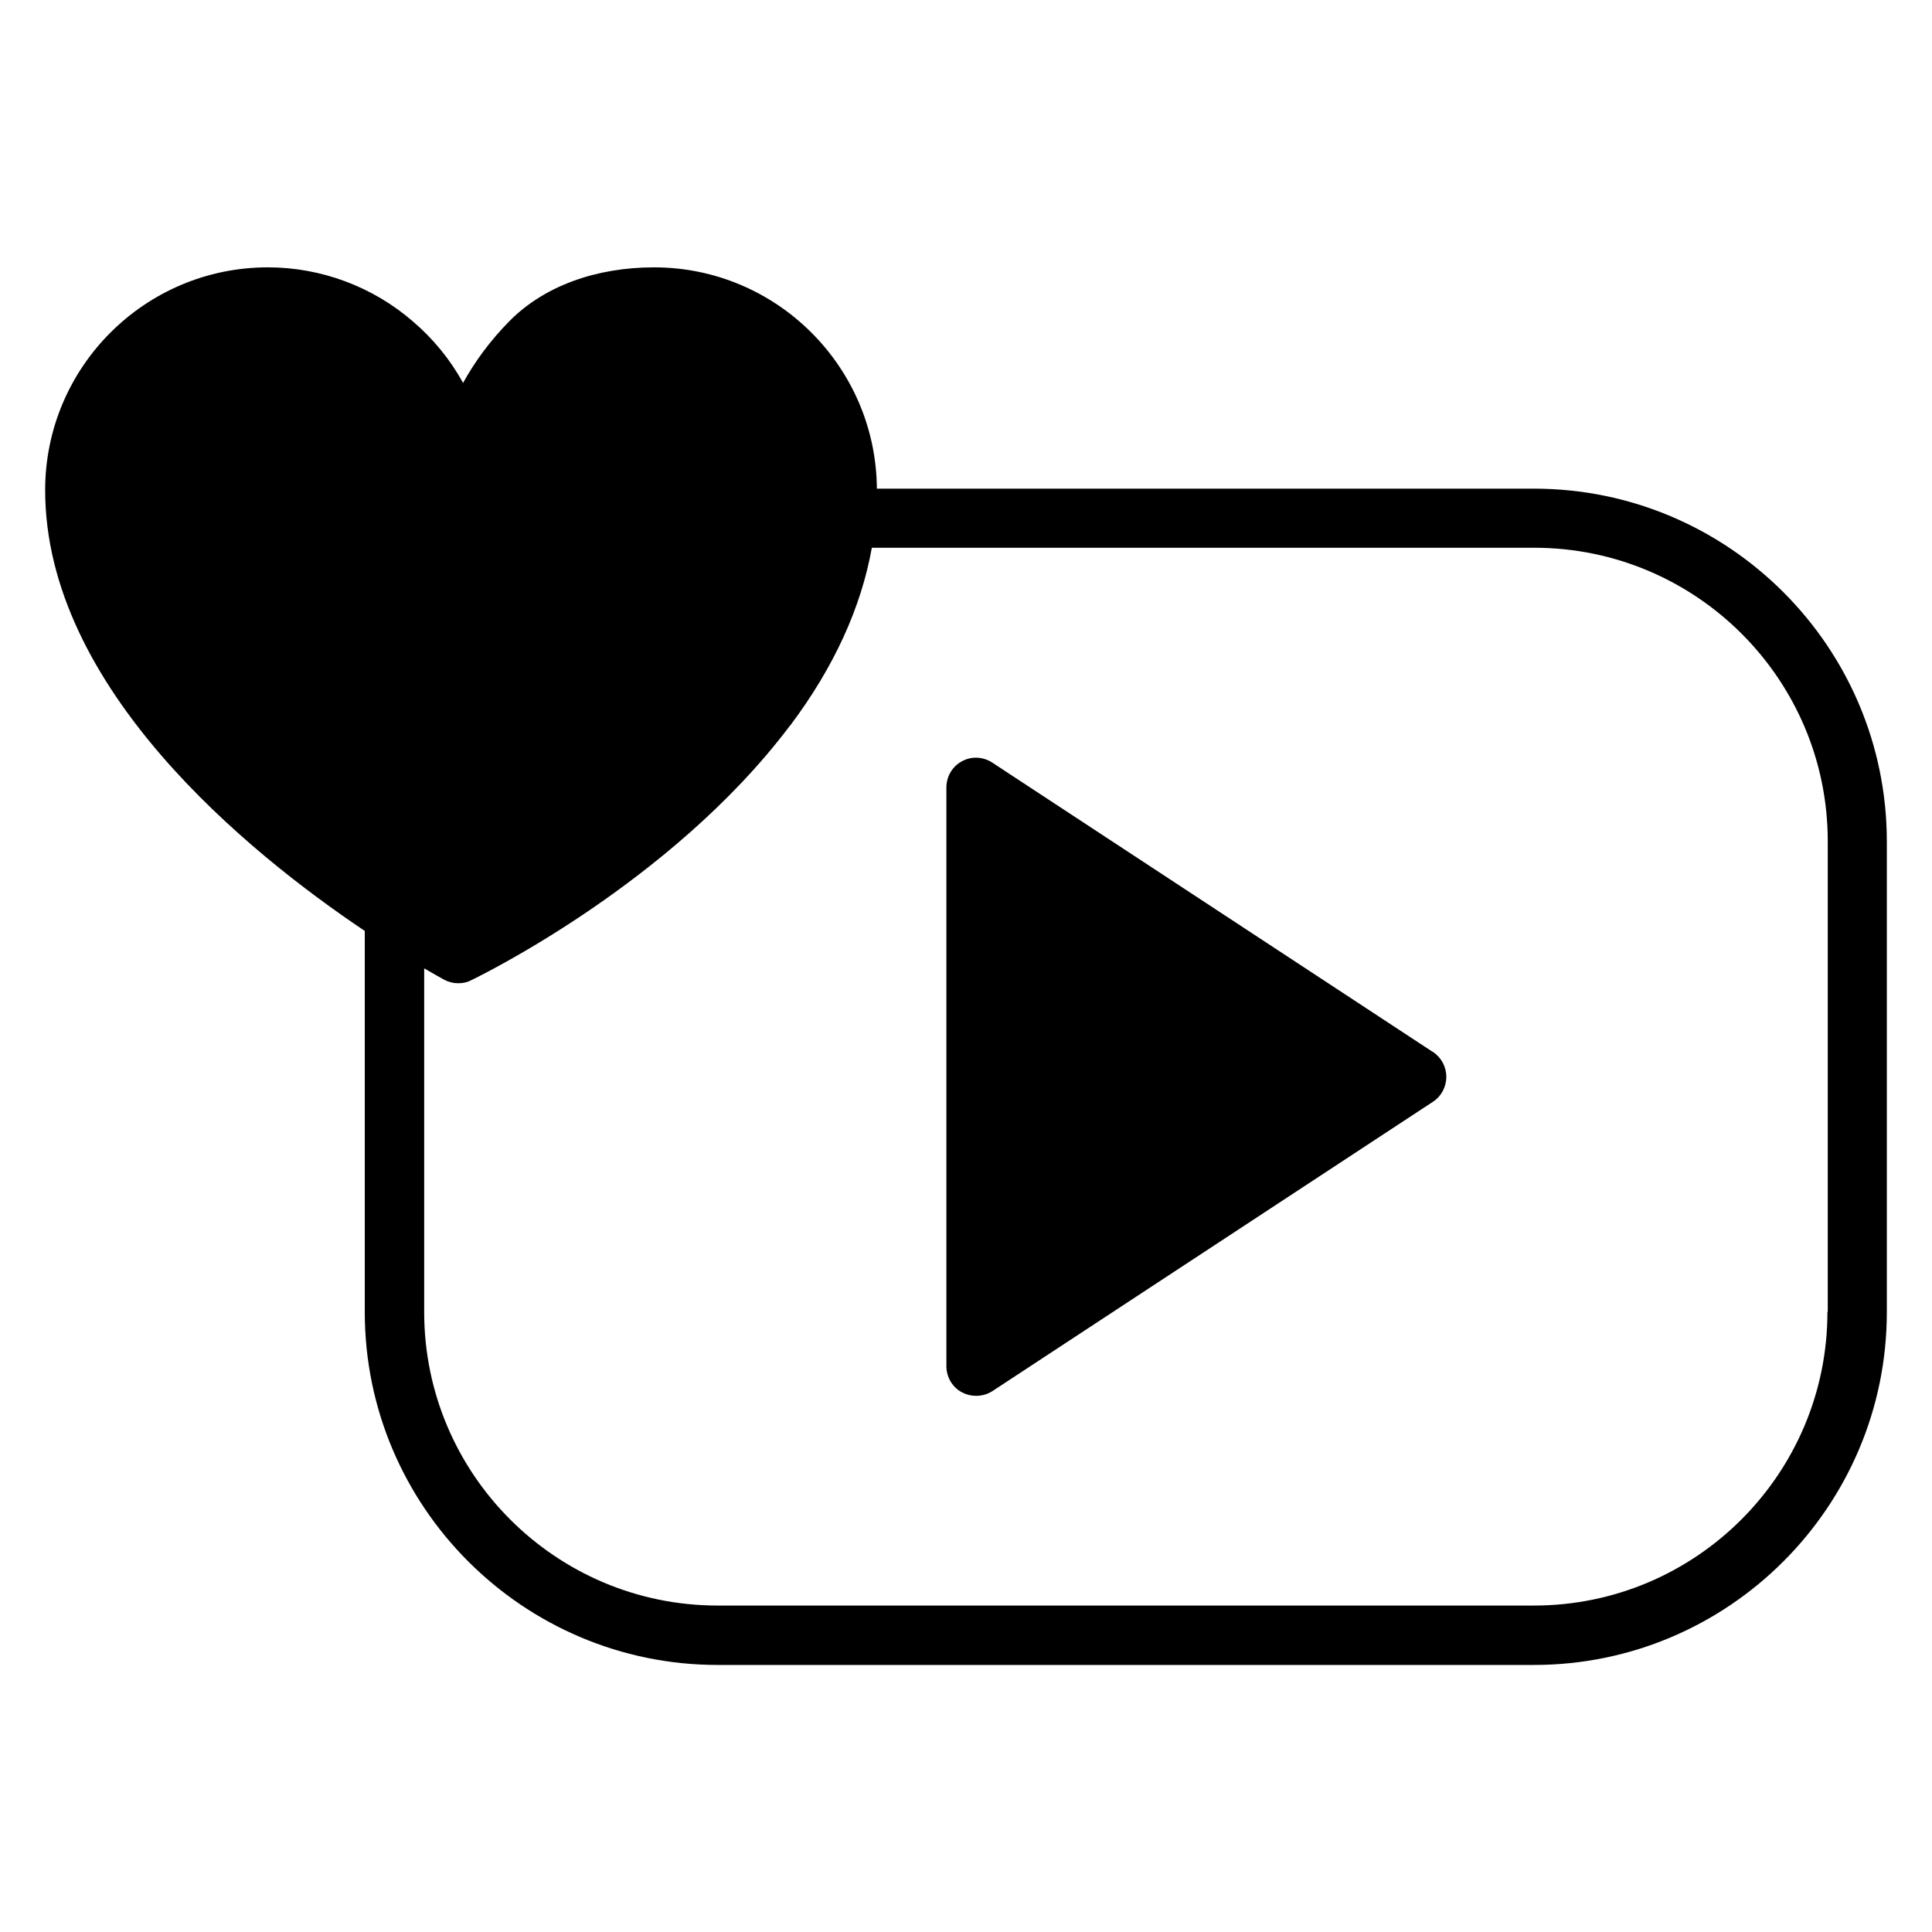
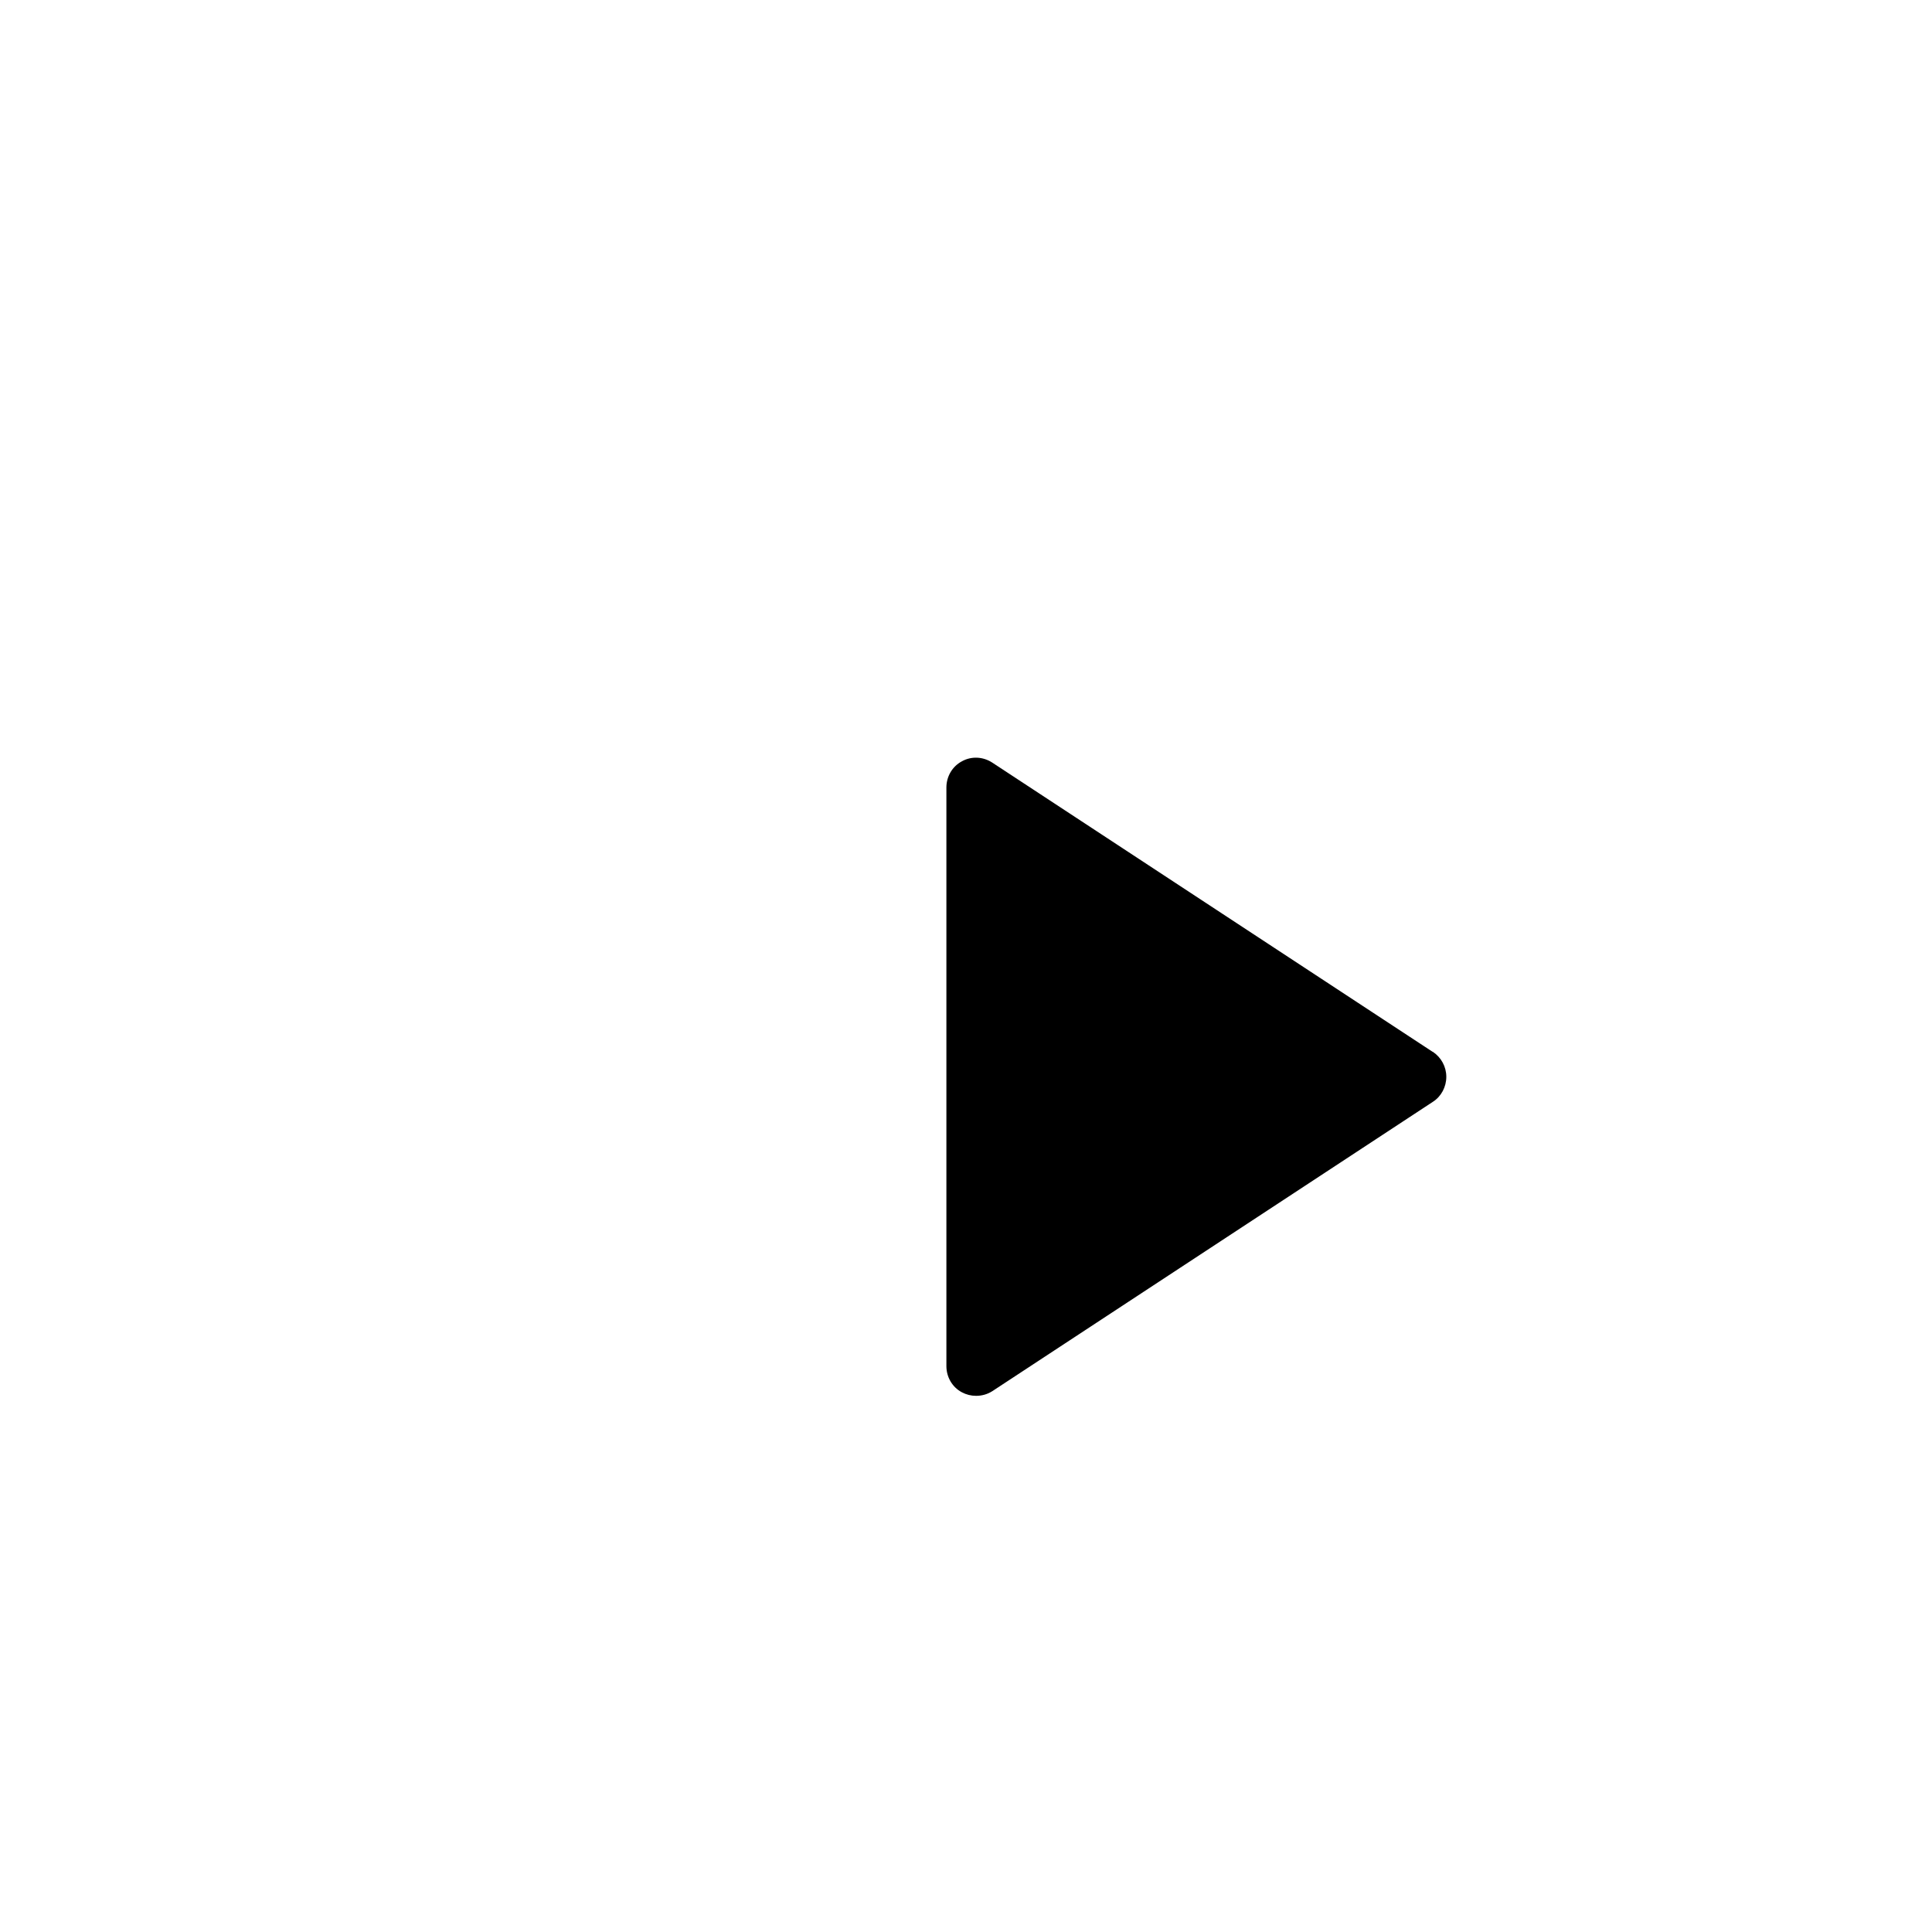
<svg xmlns="http://www.w3.org/2000/svg" fill="#000000" width="800px" height="800px" version="1.1" viewBox="144 144 512 512">
  <g>
    <path d="m523.67 422.75-116.74-76.672c-2.441-1.574-5.512-1.73-8.031-0.316-2.519 1.34-4.094 4.016-4.094 6.926v153.35c0 2.914 1.574 5.59 4.094 6.926 1.18 0.629 2.441 0.945 3.777 0.945 1.496 0 2.992-0.395 4.328-1.258l116.74-76.672c2.203-1.418 3.543-3.938 3.543-6.613s-1.34-5.117-3.543-6.613z" />
-     <path d="m550.51 273.5h-174.13c-0.234-32.355-26.609-58.648-59.039-58.648-15.43 0-28.969 4.961-38.023 13.934-5.352 5.352-9.523 11.098-12.594 16.688-3.387-6.141-7.871-11.652-13.305-16.297-10.629-9.211-24.324-14.328-38.414-14.328-32.59 0-59.039 26.449-59.039 59.039 0 52.426 53.844 96.117 84.703 116.82v101c0 51.562 41.957 93.52 93.52 93.52h216.32c51.562 0 93.52-41.957 93.52-93.52v-124.69c0-51.562-41.957-93.52-93.52-93.52zm77.777 218.21c0 42.902-34.875 77.777-77.777 77.777h-216.32c-42.902 0-77.777-34.875-77.777-77.777v-91.078c2.832 1.652 4.723 2.676 5.273 2.992 1.18 0.629 2.441 0.945 3.777 0.945 1.18 0 2.363-0.234 3.387-0.789 2.125-1.023 52.98-25.742 84.309-67.227 0.156-0.156 0.234-0.316 0.395-0.473 11.492-15.352 18.656-31.094 21.492-46.918h175.55c42.902 0 77.777 34.875 77.777 77.777v124.69z" />
  </g>
</svg>